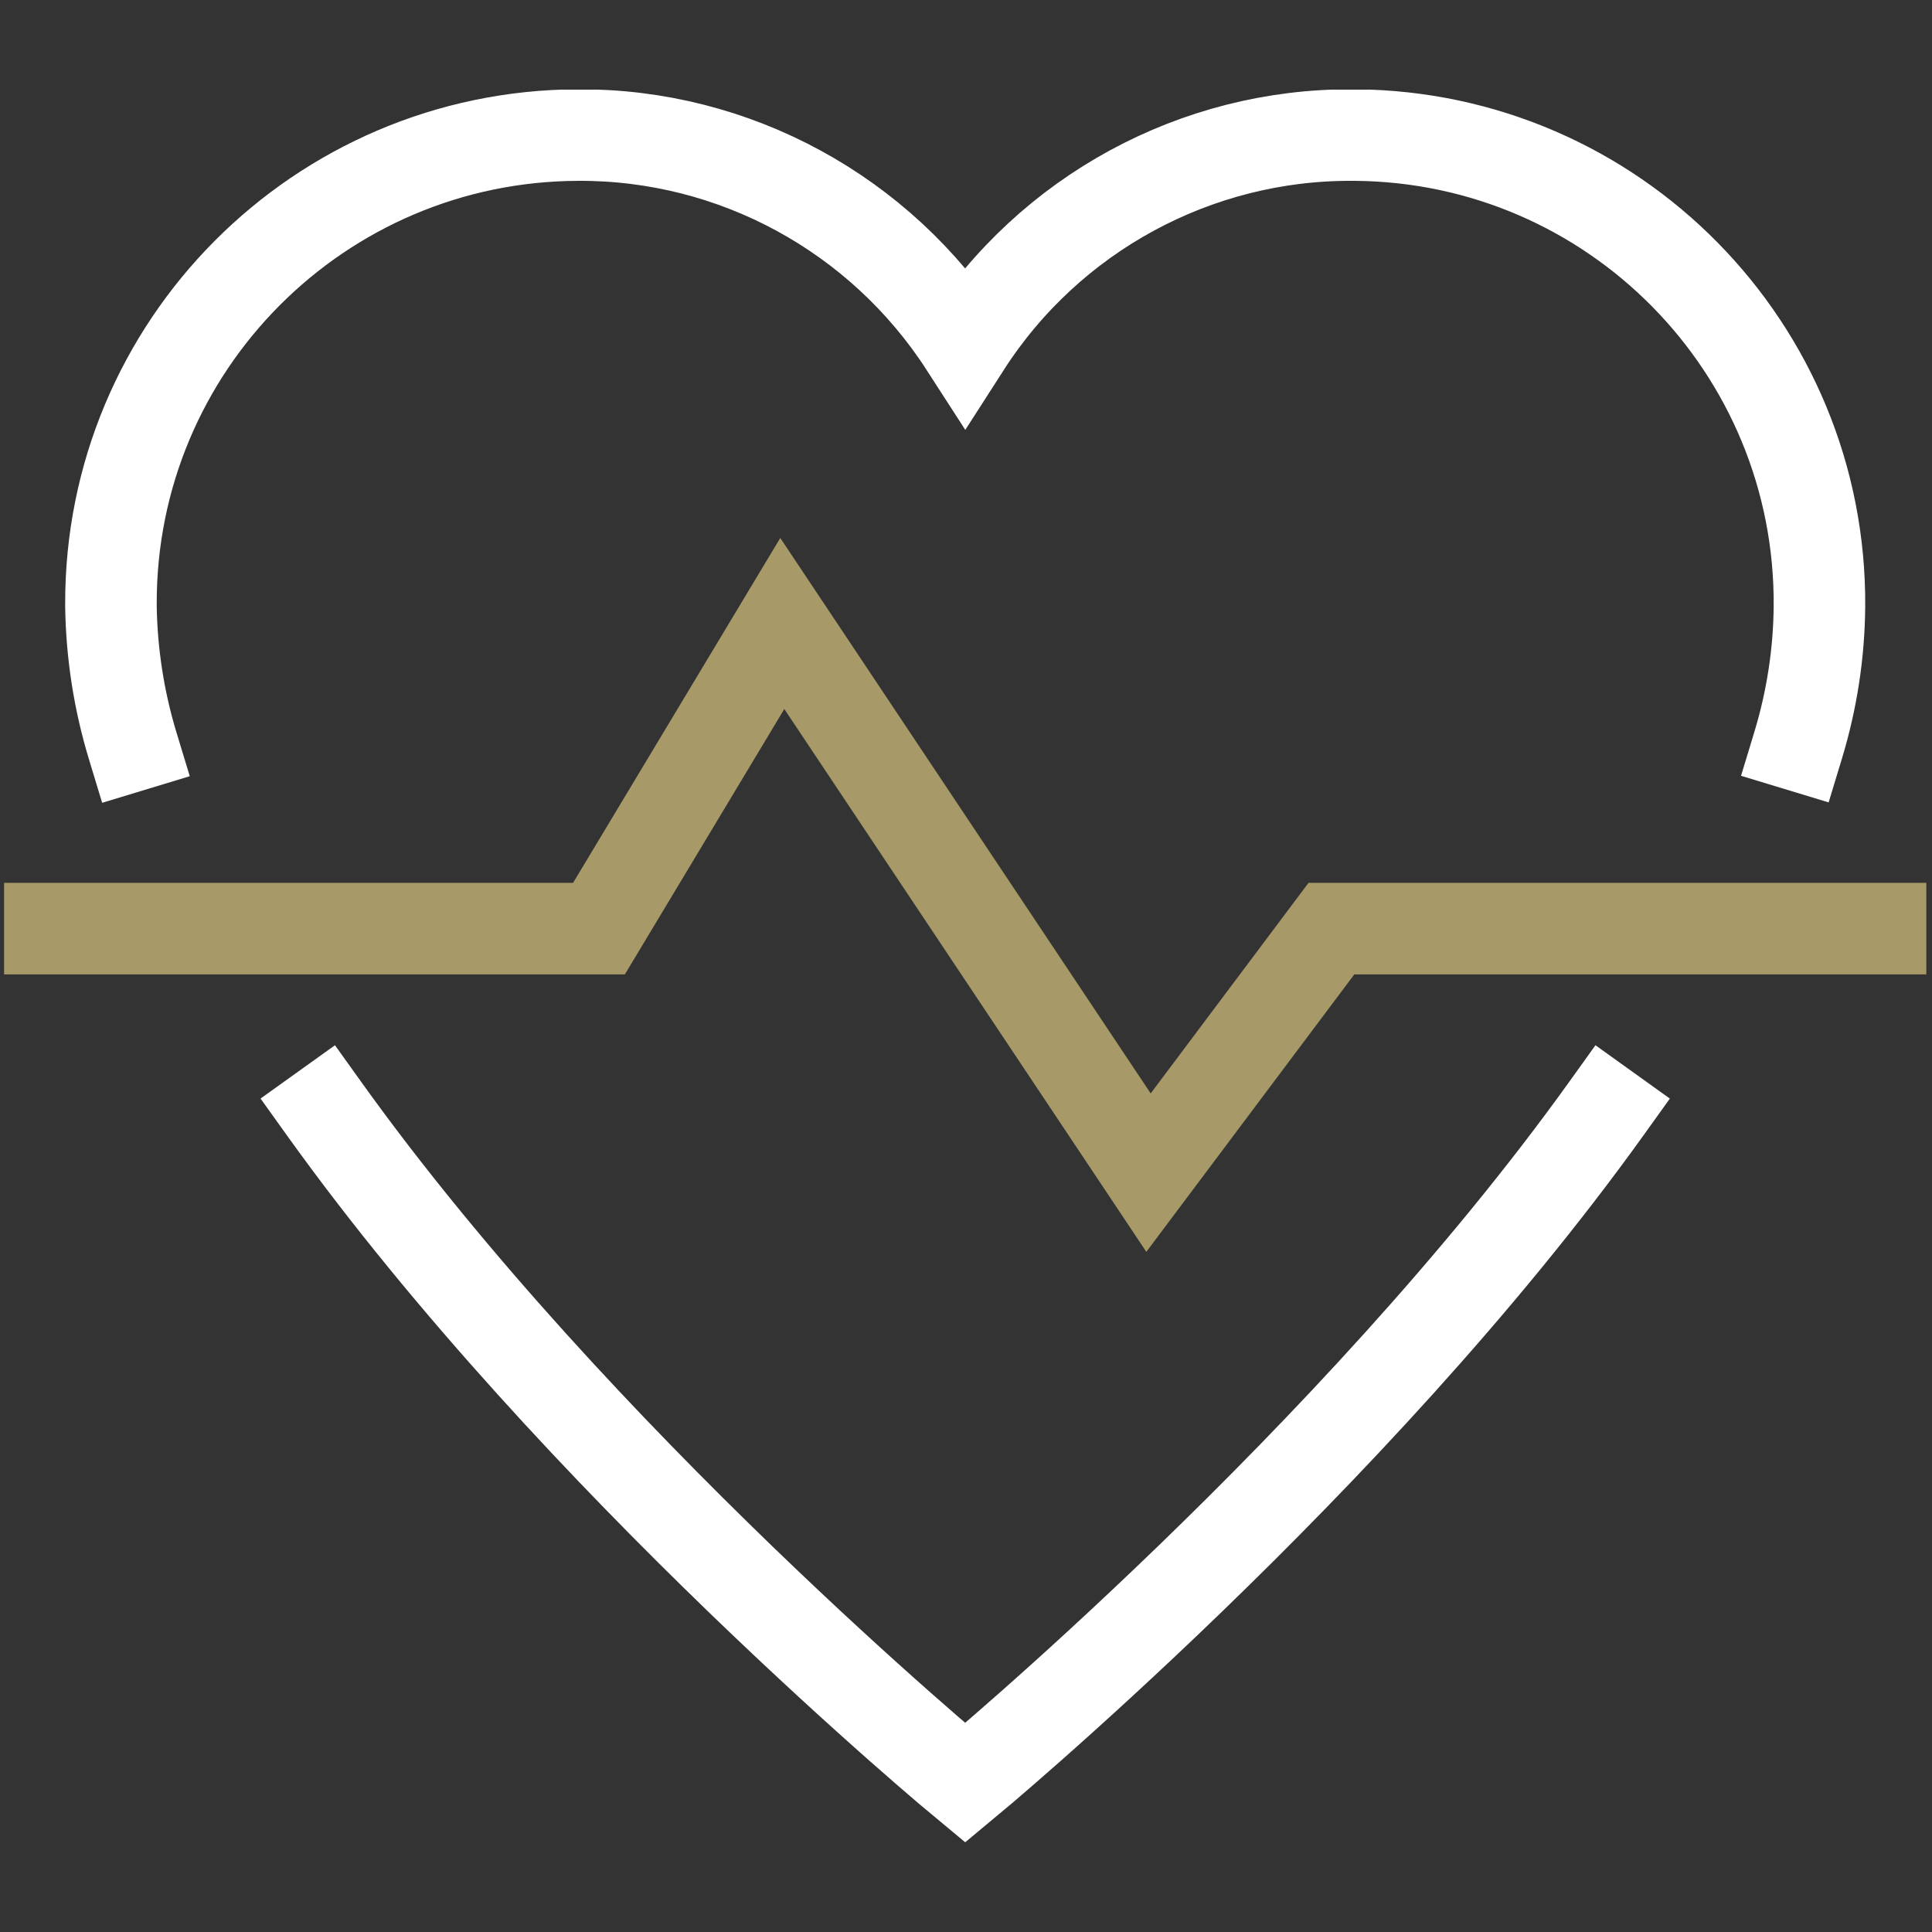
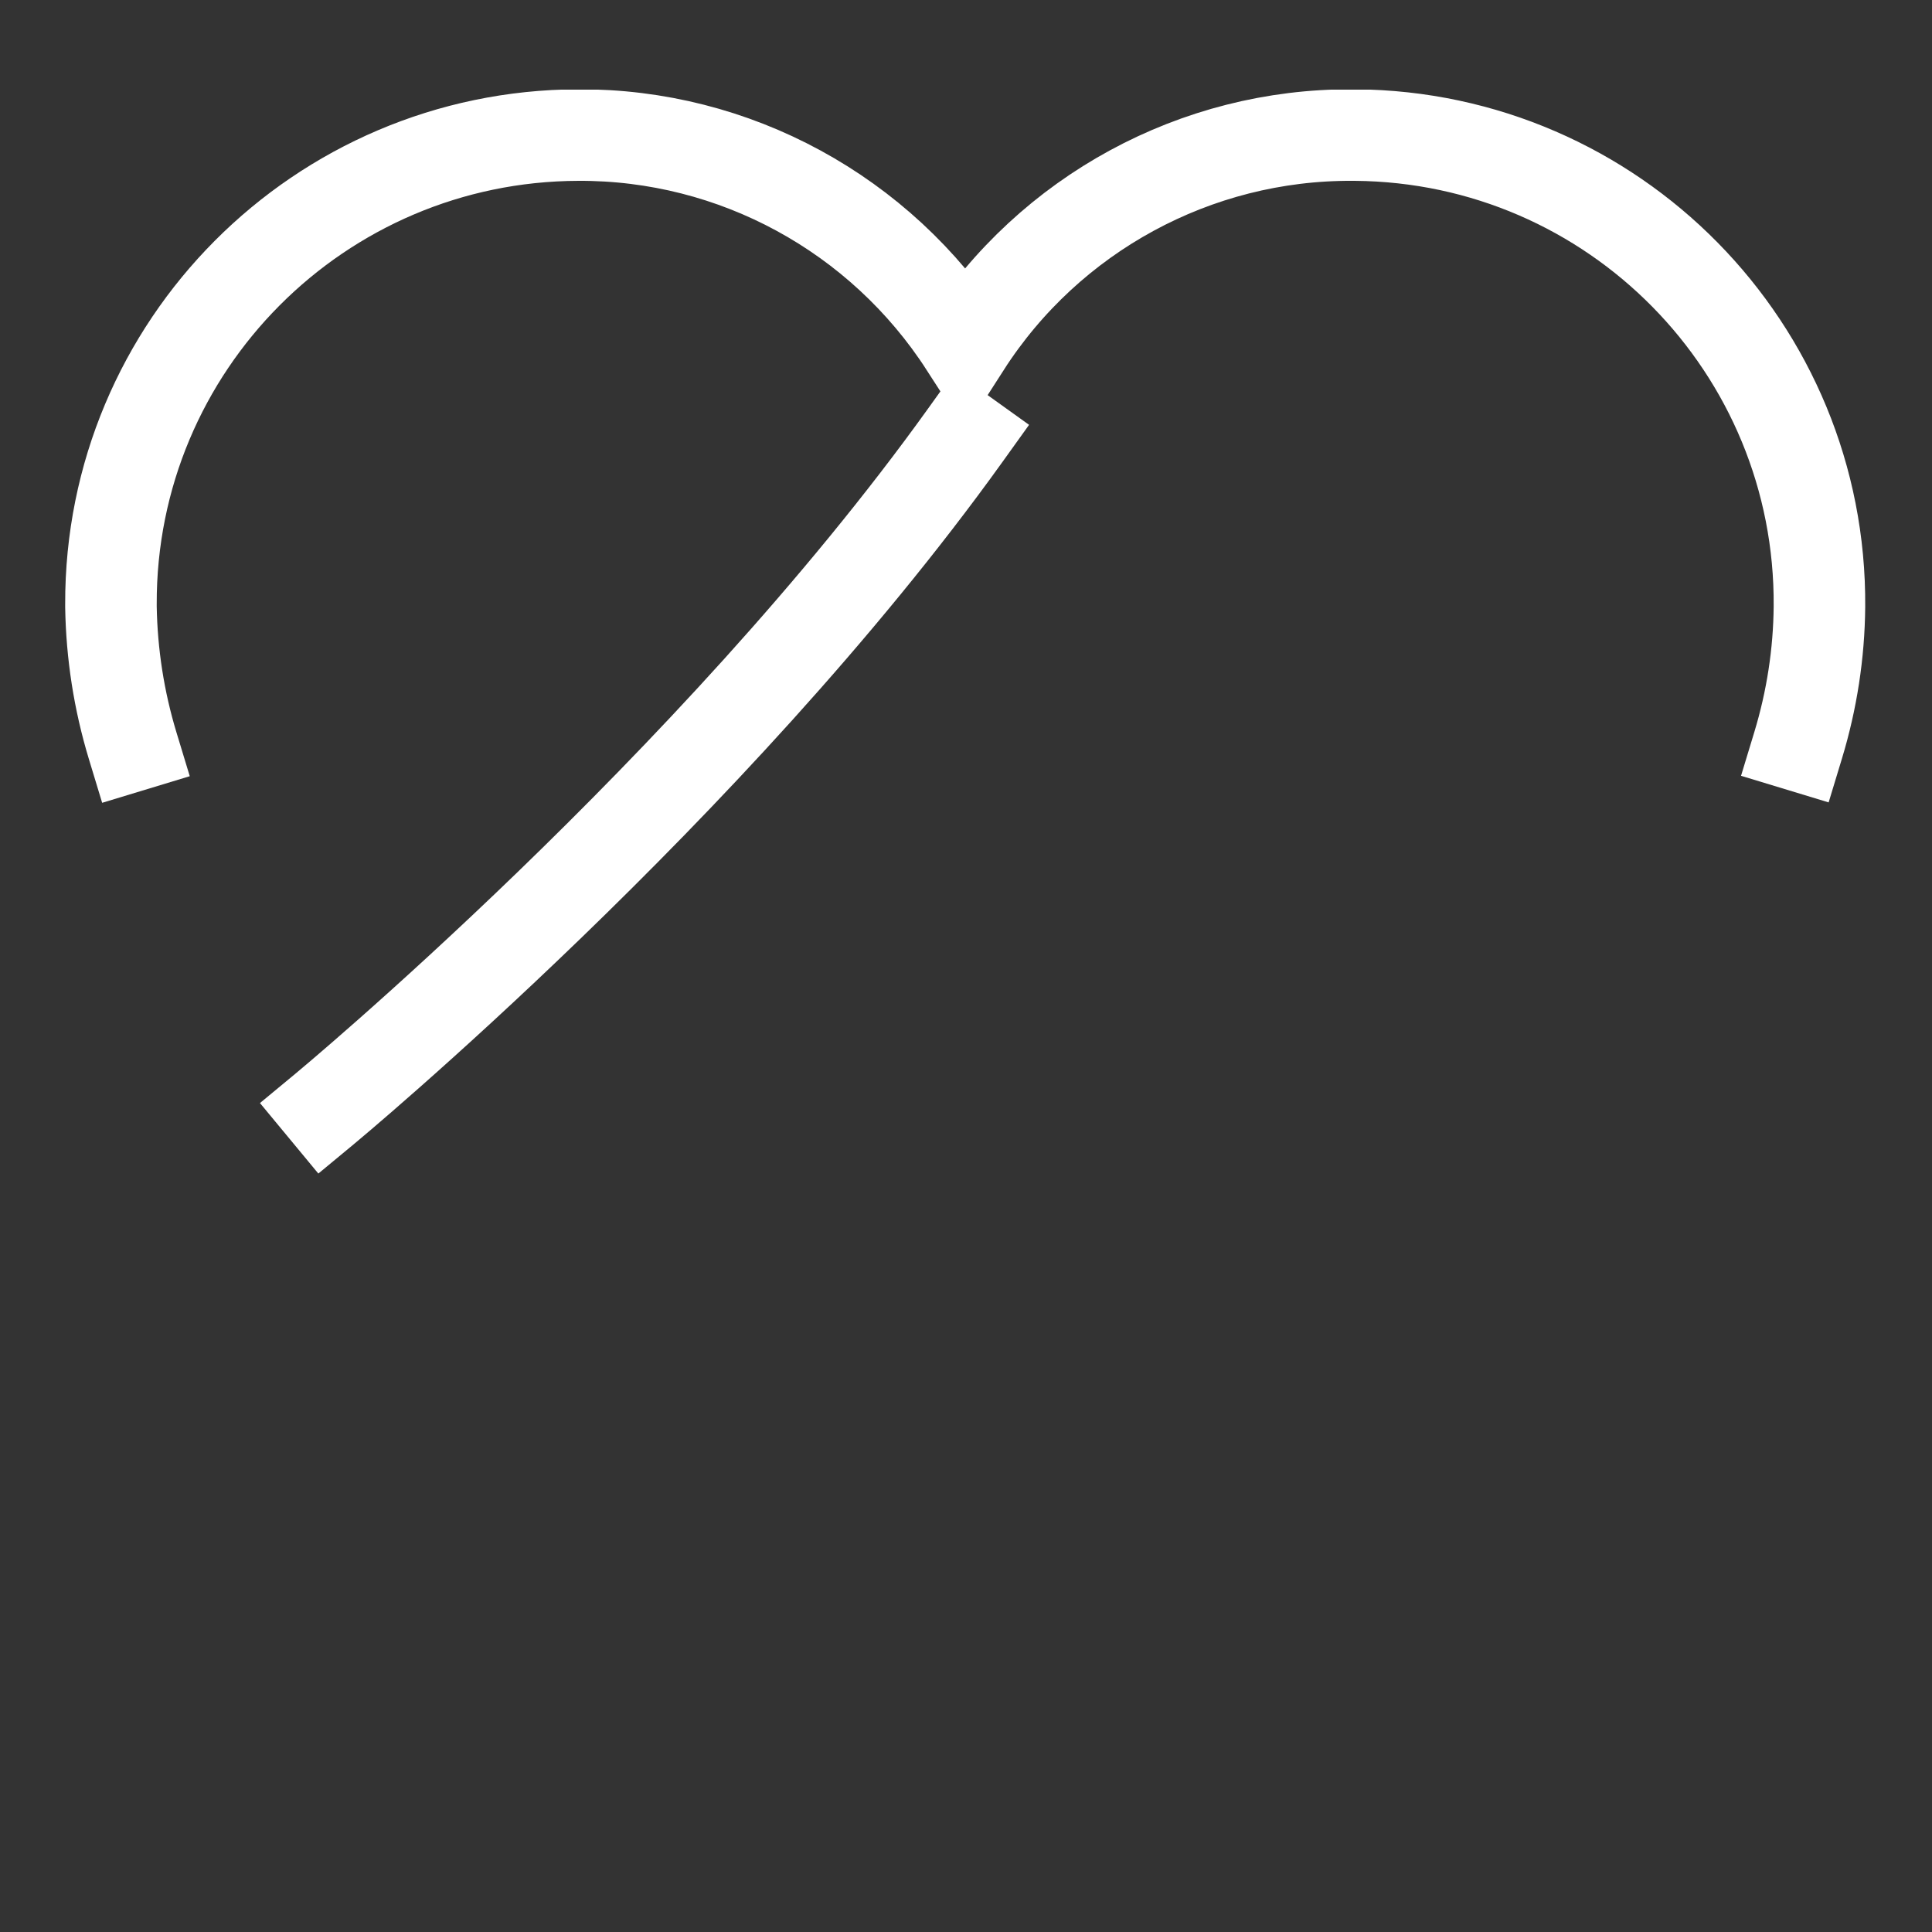
<svg xmlns="http://www.w3.org/2000/svg" xmlns:xlink="http://www.w3.org/1999/xlink" version="1.1" id="Capa_1" x="0px" y="0px" viewBox="0 0 480.6 480.6" style="enable-background:new 0 0 480.6 480.6;" xml:space="preserve" width="70" height="70">
  <rect x="0" y="0" width="480.6" height="480.6" fill="#333333" stroke="none" />
  <style type="text/css">
	.st0{display:none;fill:#DA0077;}
	.st1{clip-path:url(#SVGID_2_);fill:none;stroke:#FFFFFF;stroke-width:22.772;stroke-linecap:square;stroke-miterlimit:10;}
	.st2{clip-path:url(#SVGID_2_);fill:none;stroke:#A89968;stroke-width:22.772;stroke-linecap:square;stroke-miterlimit:10;}
</style>
  <rect x="-123" y="-65.9" class="st0" width="820" height="647" />
  <g>
    <defs>
      <rect id="SVGID_1_" x="1" y="22.3" width="478.2" height="436.1" />
    </defs>
    <clipPath id="SVGID_2_">
      <use xlink:href="#SVGID_1_" style="overflow:visible;" />
    </clipPath>
    <path class="st1" d="M447.3,185.4c3.4-11.2,5.2-22.8,5.3-34.5c0.5-64.3-51.2-116.8-115.5-117.3c-0.2,0-0.4,0-0.7,0   c-38.9-0.2-75.3,19.6-96.3,52.3c-21.1-32.7-57.4-52.5-96.3-52.3C79.5,33.8,27.4,86,27.6,150.3c0,0.2,0,0.4,0,0.7   c0.2,11.7,2,23.3,5.4,34.5" />
-     <path class="st1" d="M80.7,275.9c62.9,87.8,159.4,167.6,159.4,167.6s96.5-79.9,159.4-167.6" />
-     <polyline class="st2" points="12.4,231 149,231 194.6,155.1 285.7,291.7 331.2,231 467.8,231  " />
+     <path class="st1" d="M80.7,275.9s96.5-79.9,159.4-167.6" />
  </g>
</svg>